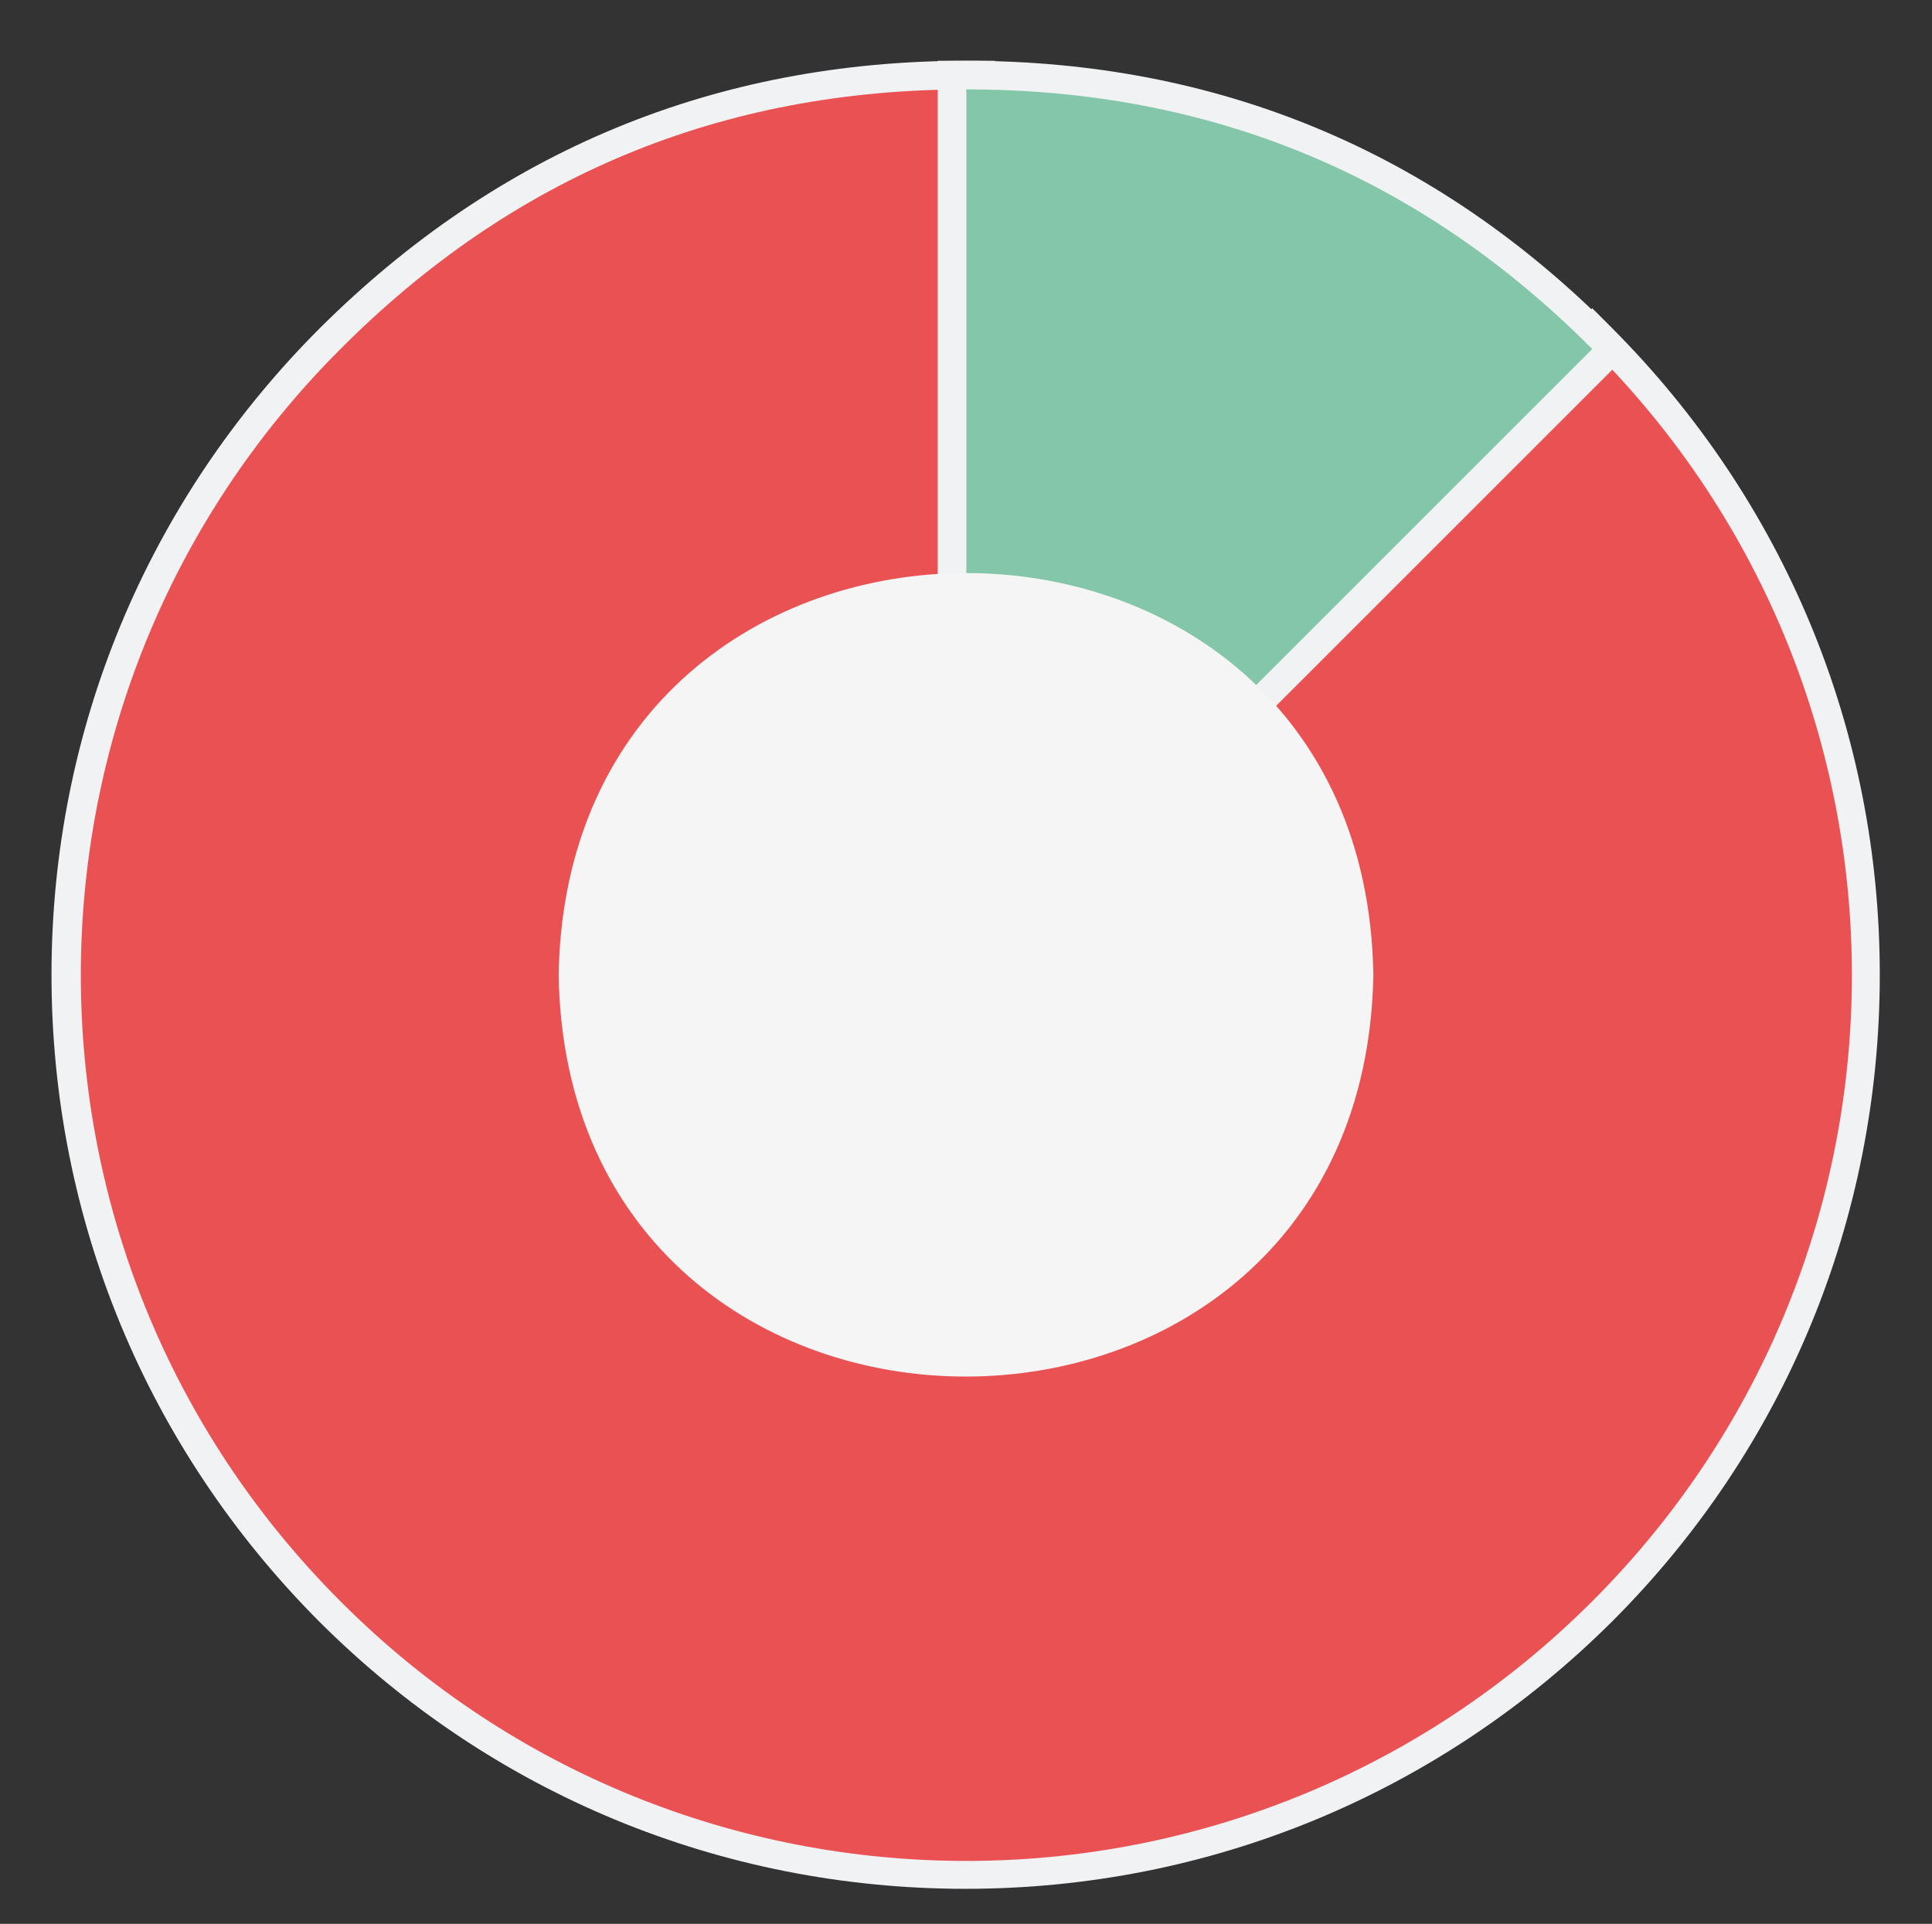
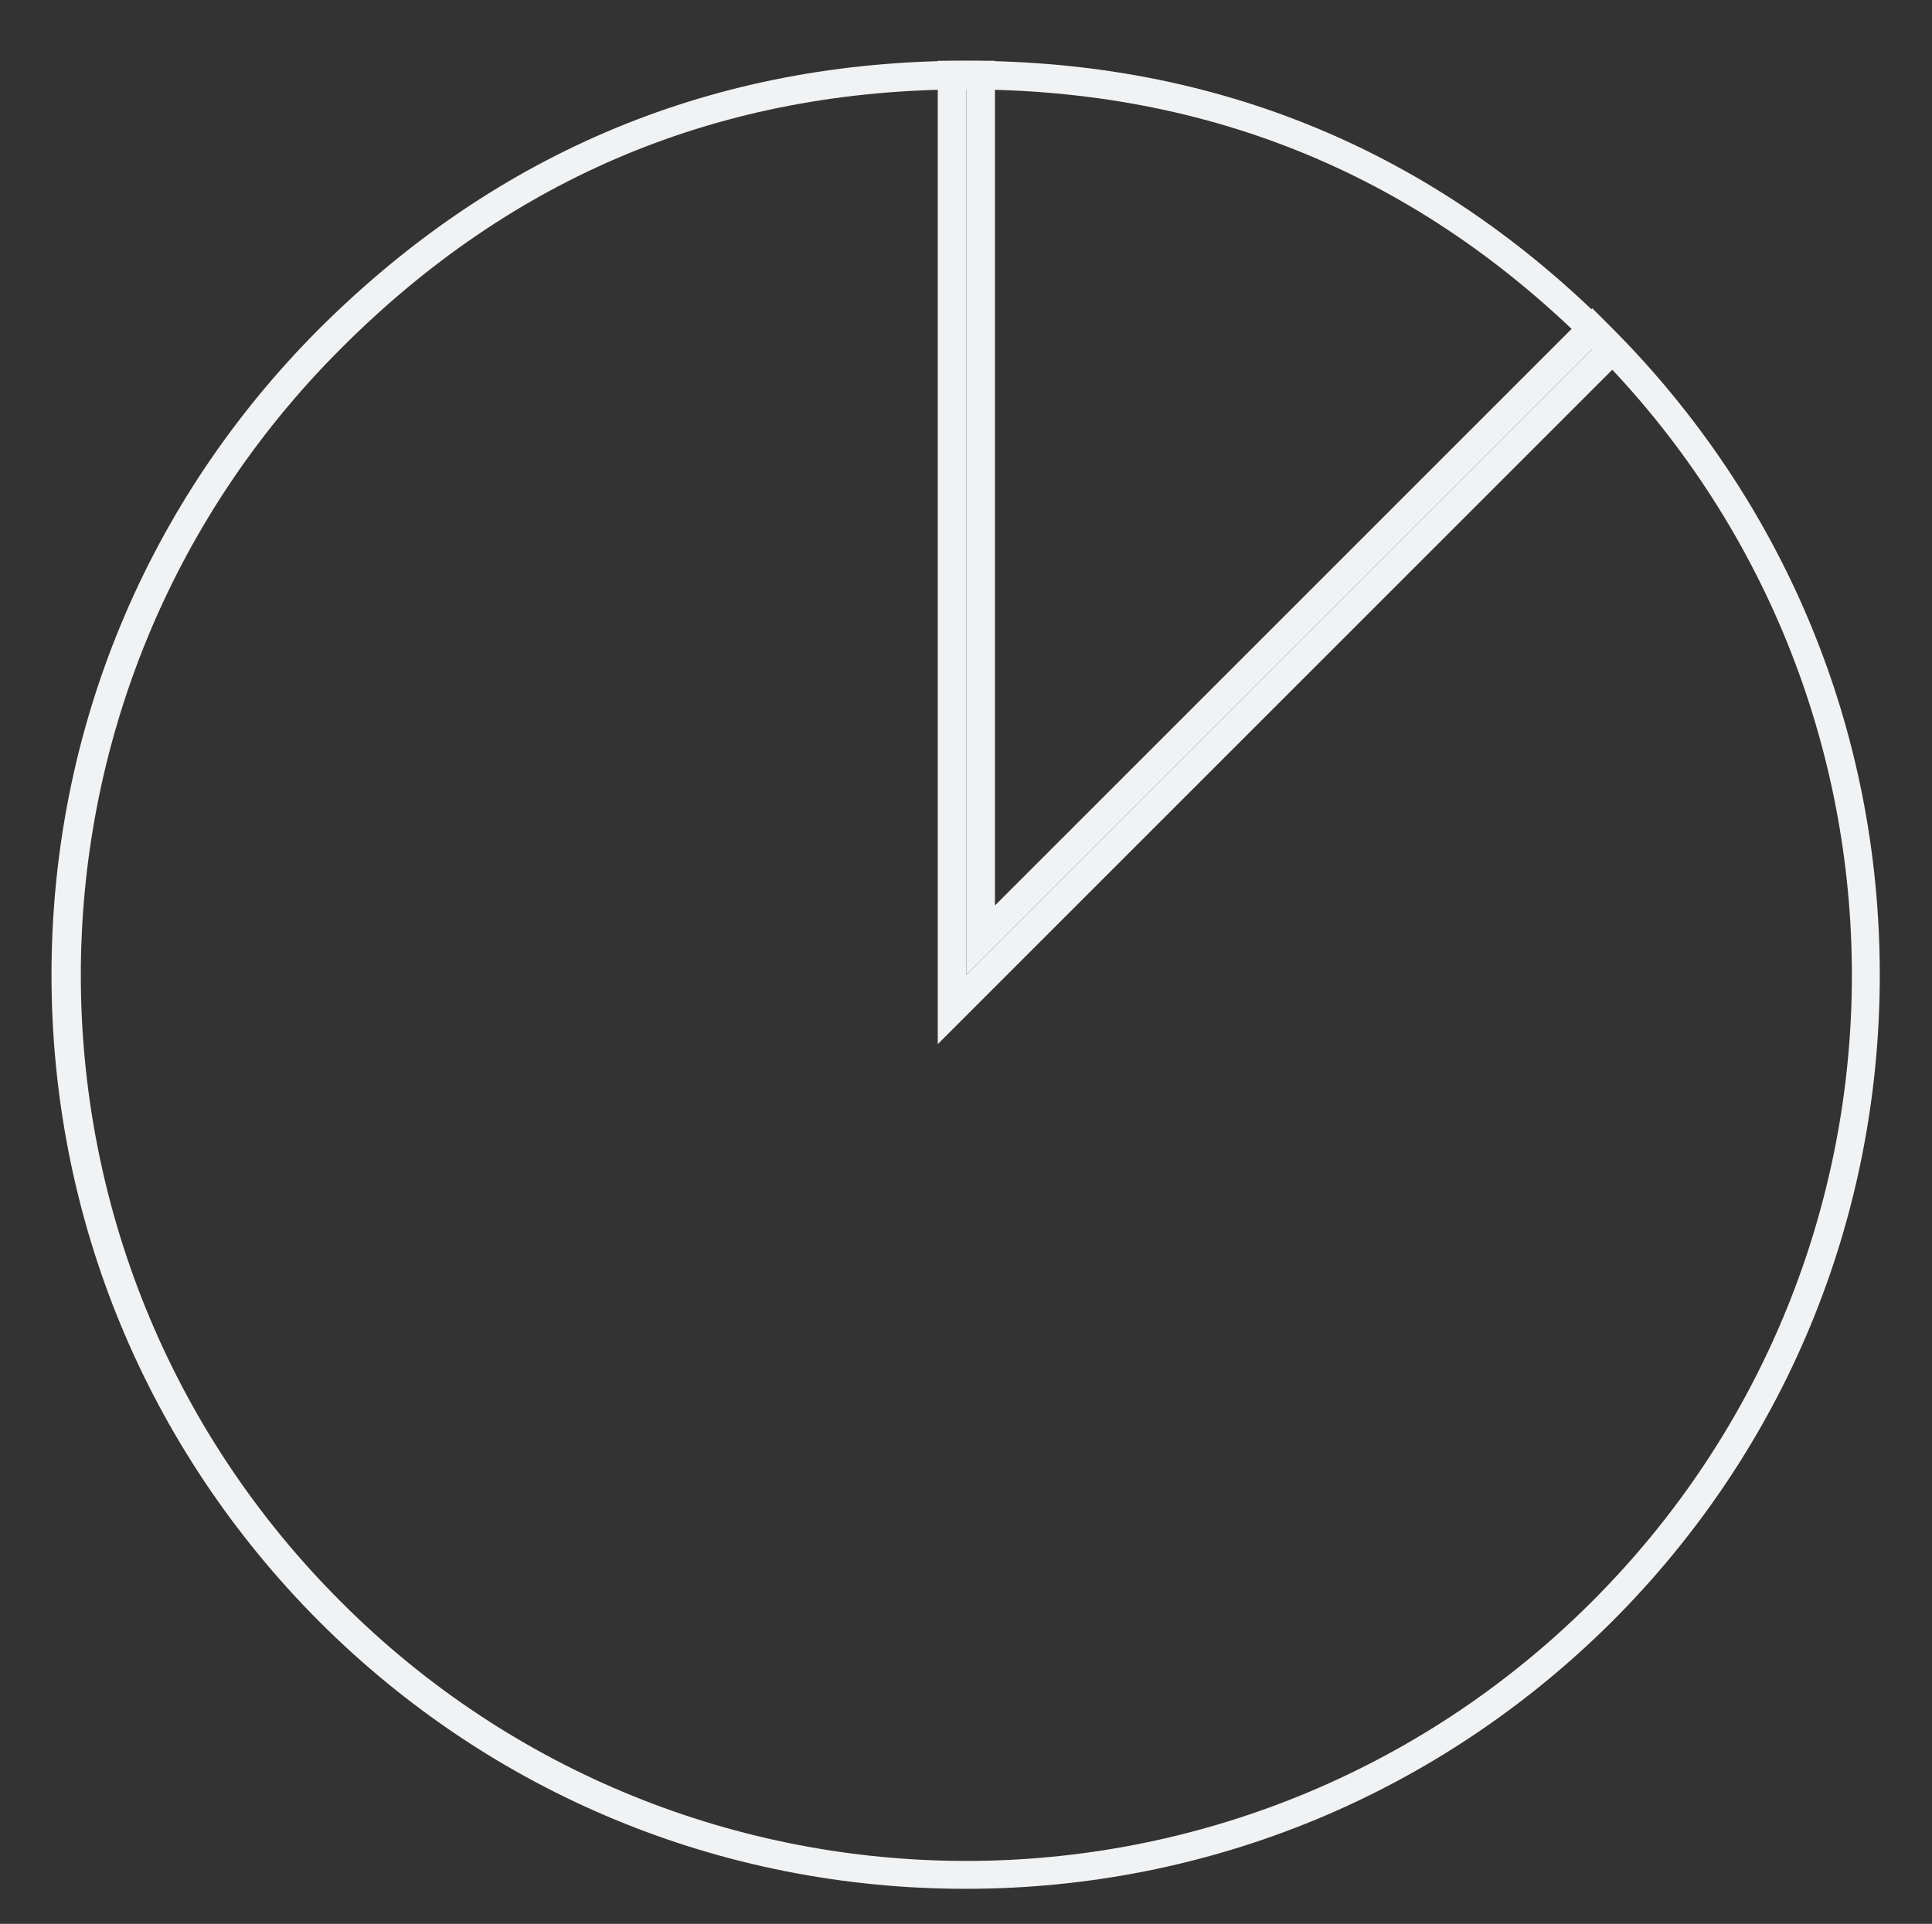
<svg xmlns="http://www.w3.org/2000/svg" version="1.1" x="0px" y="0px" viewBox="0 0 270.1 269" style="enable-background:new 0 0 270.1 269;" xml:space="preserve">
  <rect x="0" y="0" width="270.1" height="269" fill="#333333" stroke="none" />
  <style type="text/css">
	.st0{fill:#EA5153;}
	.st1{fill:#83C6A9;}
	.st2{fill:#808080;stroke:#000000;stroke-width:0.5;stroke-miterlimit:10;}
	.st3{fill:#DFDFDF;stroke:#000000;stroke-width:0.5;stroke-miterlimit:10;}
	.st4{stroke:#000000;stroke-width:0.5;stroke-miterlimit:10;}
	.st5{fill:#F0F2F4;}
	.st6{fill:#B1B1B1;}
	.st7{fill:#169FDB;}
	.st8{fill:#FFFFFF;}
	.st9{fill:#CABA9F;}
	.st10{fill:#F5F5F5;}
</style>
  <g id="Layer_1">
    <g id="Layer_2">
      <g id="Layer_3">
		</g>
    </g>
  </g>
  <g id="Layer_4">
</g>
  <g id="Layer_5">
    <g>
      <g>
        <g>
-           <path class="st0" d="M135.1,262.1c-33.6,0-65.2-13.1-89-36.8C-3,176.2-3,96.4,46.1,47.3c24.5-24.5,54.4-36.8,89-36.8h2v121      l85.5-85.5l1.4,1.4c49.1,49.1,49.1,128.9,0,177.9C200.3,249,168.7,262.1,135.1,262.1z" />
          <path class="st5" d="M135.1,12.5v123.8l87.5-87.5c48.4,48.4,48.4,126.7,0,175.1c-24.2,24.2-55.9,36.3-87.5,36.3      c-31.7,0-63.4-12.1-87.5-36.3c-48.4-48.4-48.4-126.7,0-175.1C71.7,24.6,100.9,12.5,135.1,12.5 M139.1,8.5h-4      c-35.1,0-65.5,12.6-90.4,37.4C20.5,70.1,7.2,102.2,7.2,136.3s13.3,66.2,37.4,90.4c24.1,24.1,56.2,37.4,90.4,37.4      c34.1,0,66.2-13.3,90.4-37.4c24.1-24.1,37.4-56.2,37.4-90.4s-13.3-66.2-37.4-90.4l-2.8-2.8l-2.8,2.8l-80.7,80.7V12.5V8.5      L139.1,8.5z" />
        </g>
        <g>
-           <path class="st1" d="M133.1,10.5h2c34.6,0,64.5,12.4,89,36.8l1.4,1.4l-92.4,92.4V10.5z" />
          <path class="st5" d="M135.1,12.5c34.2,0,63.4,12.1,87.5,36.3l-87.5,87.5V12.5 M135.1,8.5h-4v4v123.8v9.7l6.8-6.8l87.5-87.5      l2.8-2.8l-2.8-2.8C200.6,21.1,170.2,8.5,135.1,8.5L135.1,8.5z" />
        </g>
      </g>
-       <path class="st10" d="M192,136.3c-1.3,74.9-112.7,74.9-113.9,0C79.4,61.4,190.8,61.4,192,136.3z" />
    </g>
  </g>
  <g id="Layer_6">
</g>
</svg>